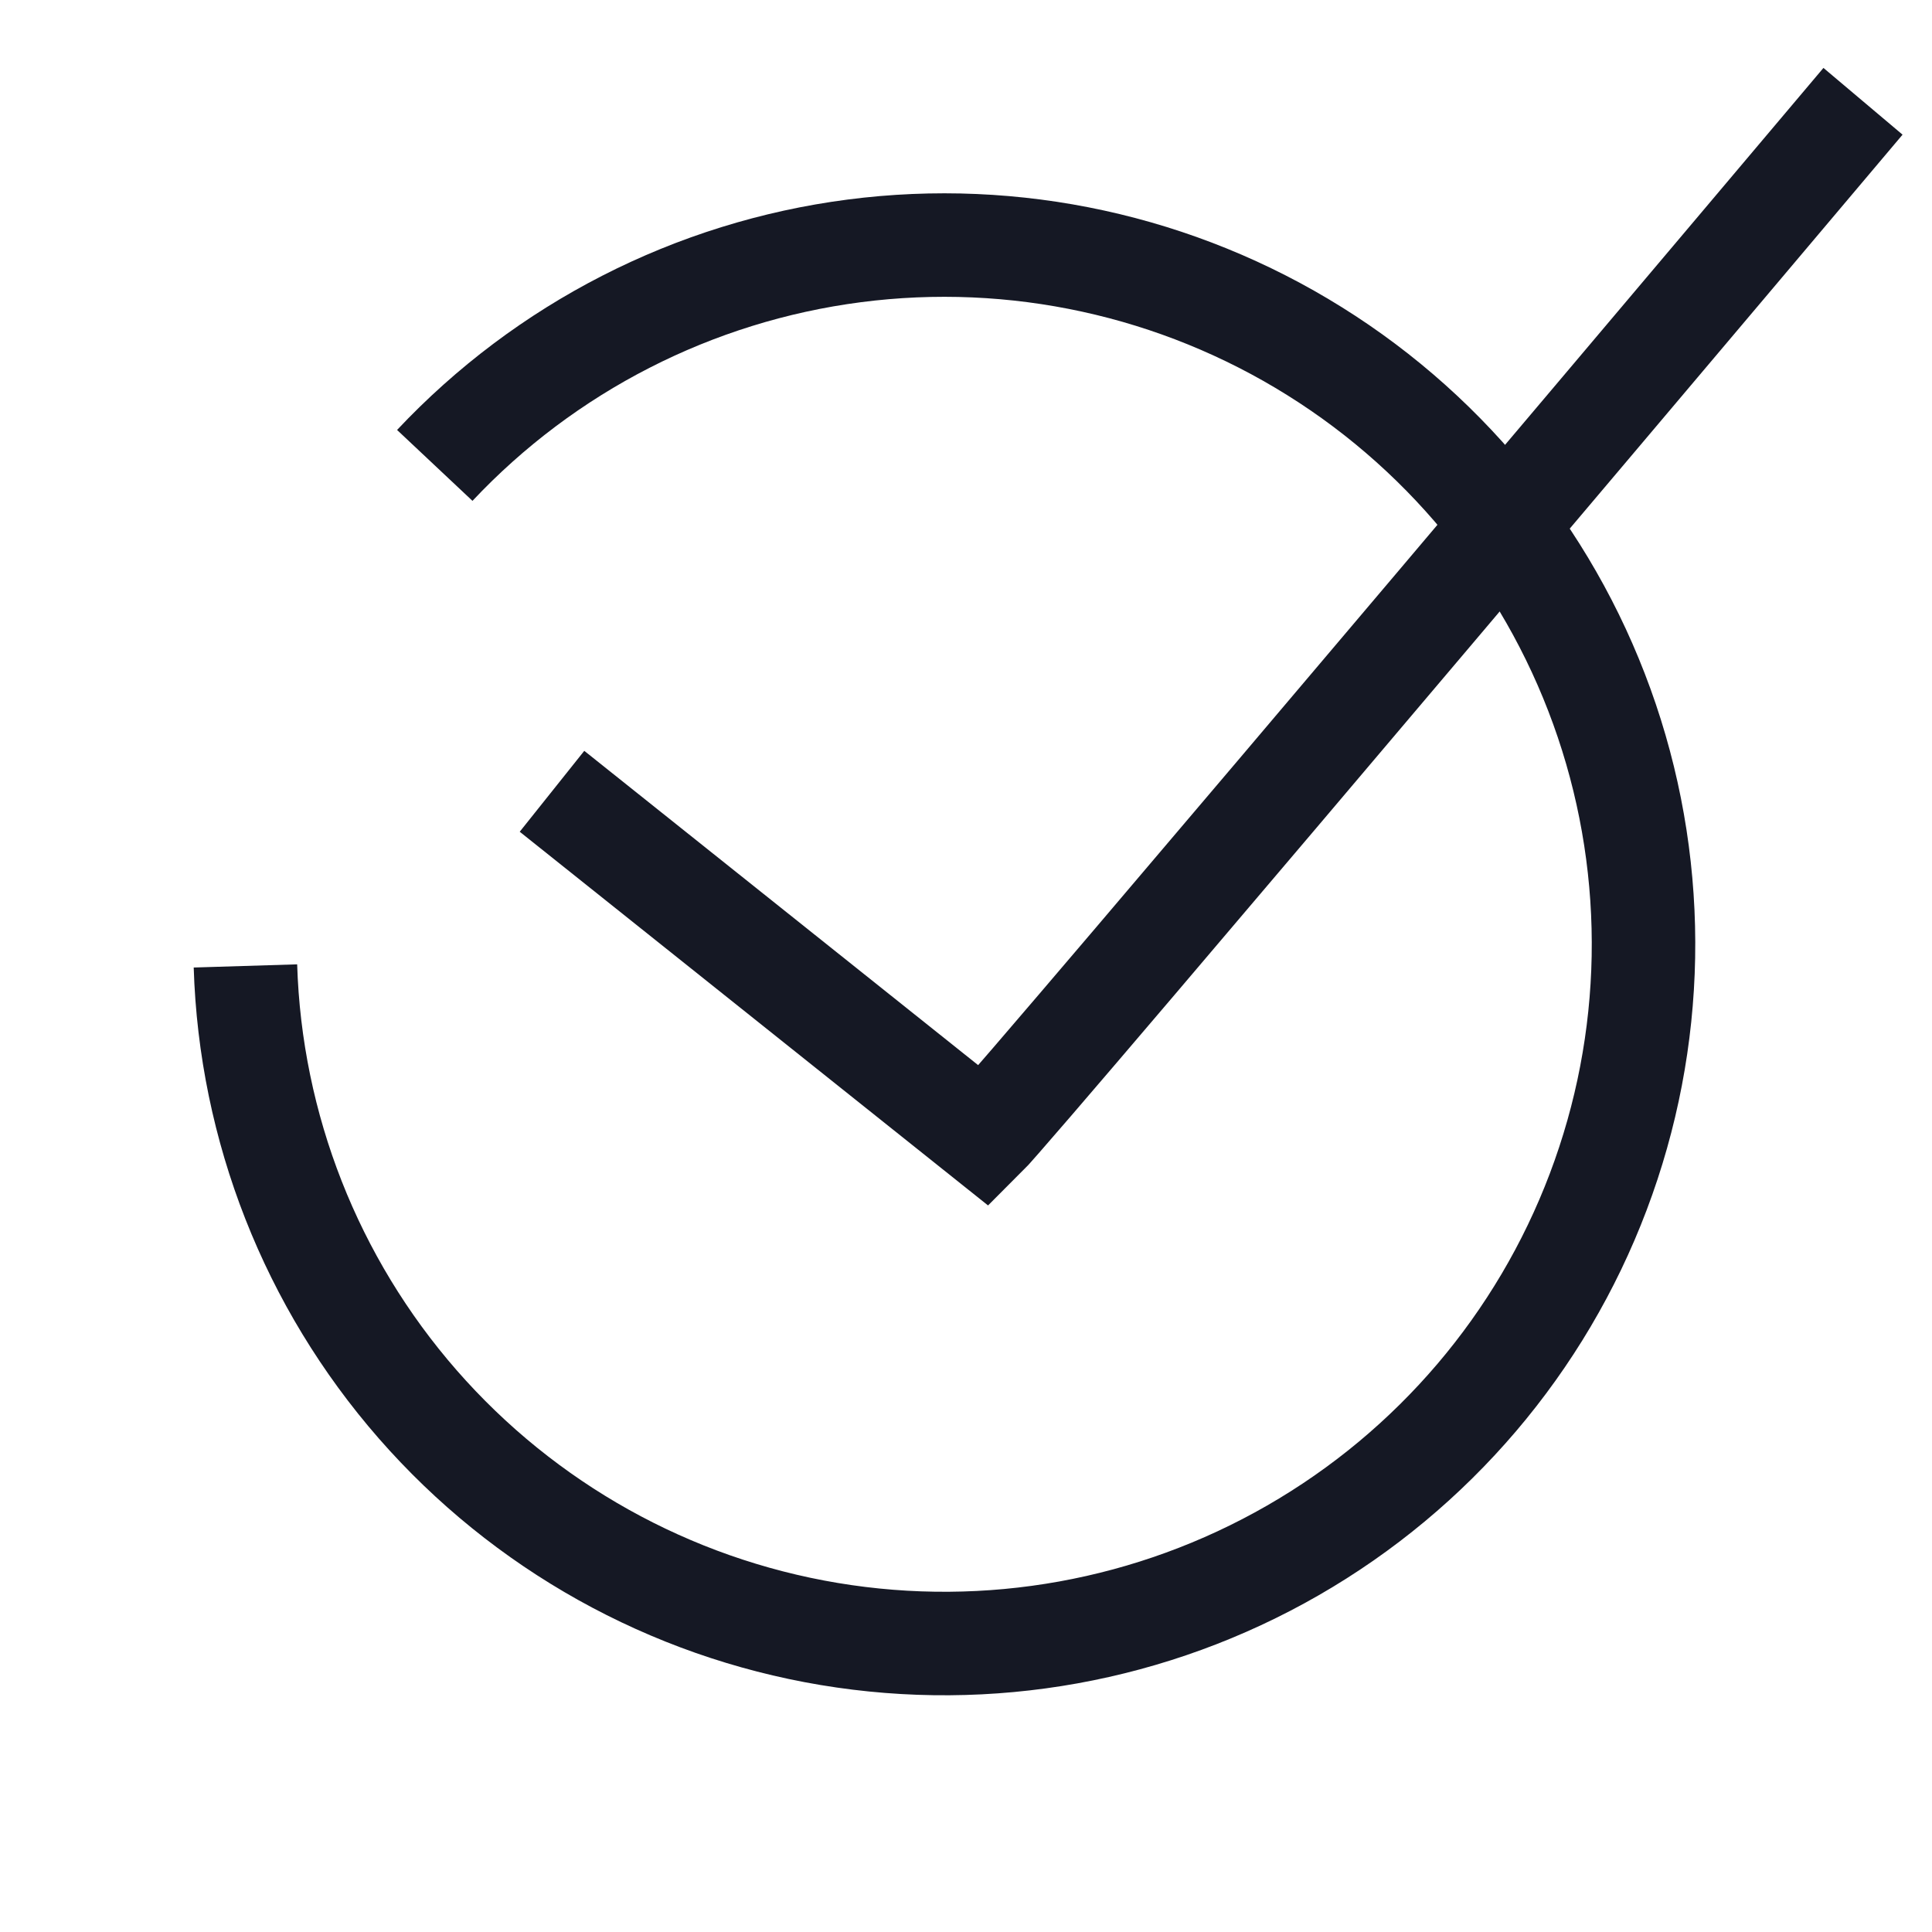
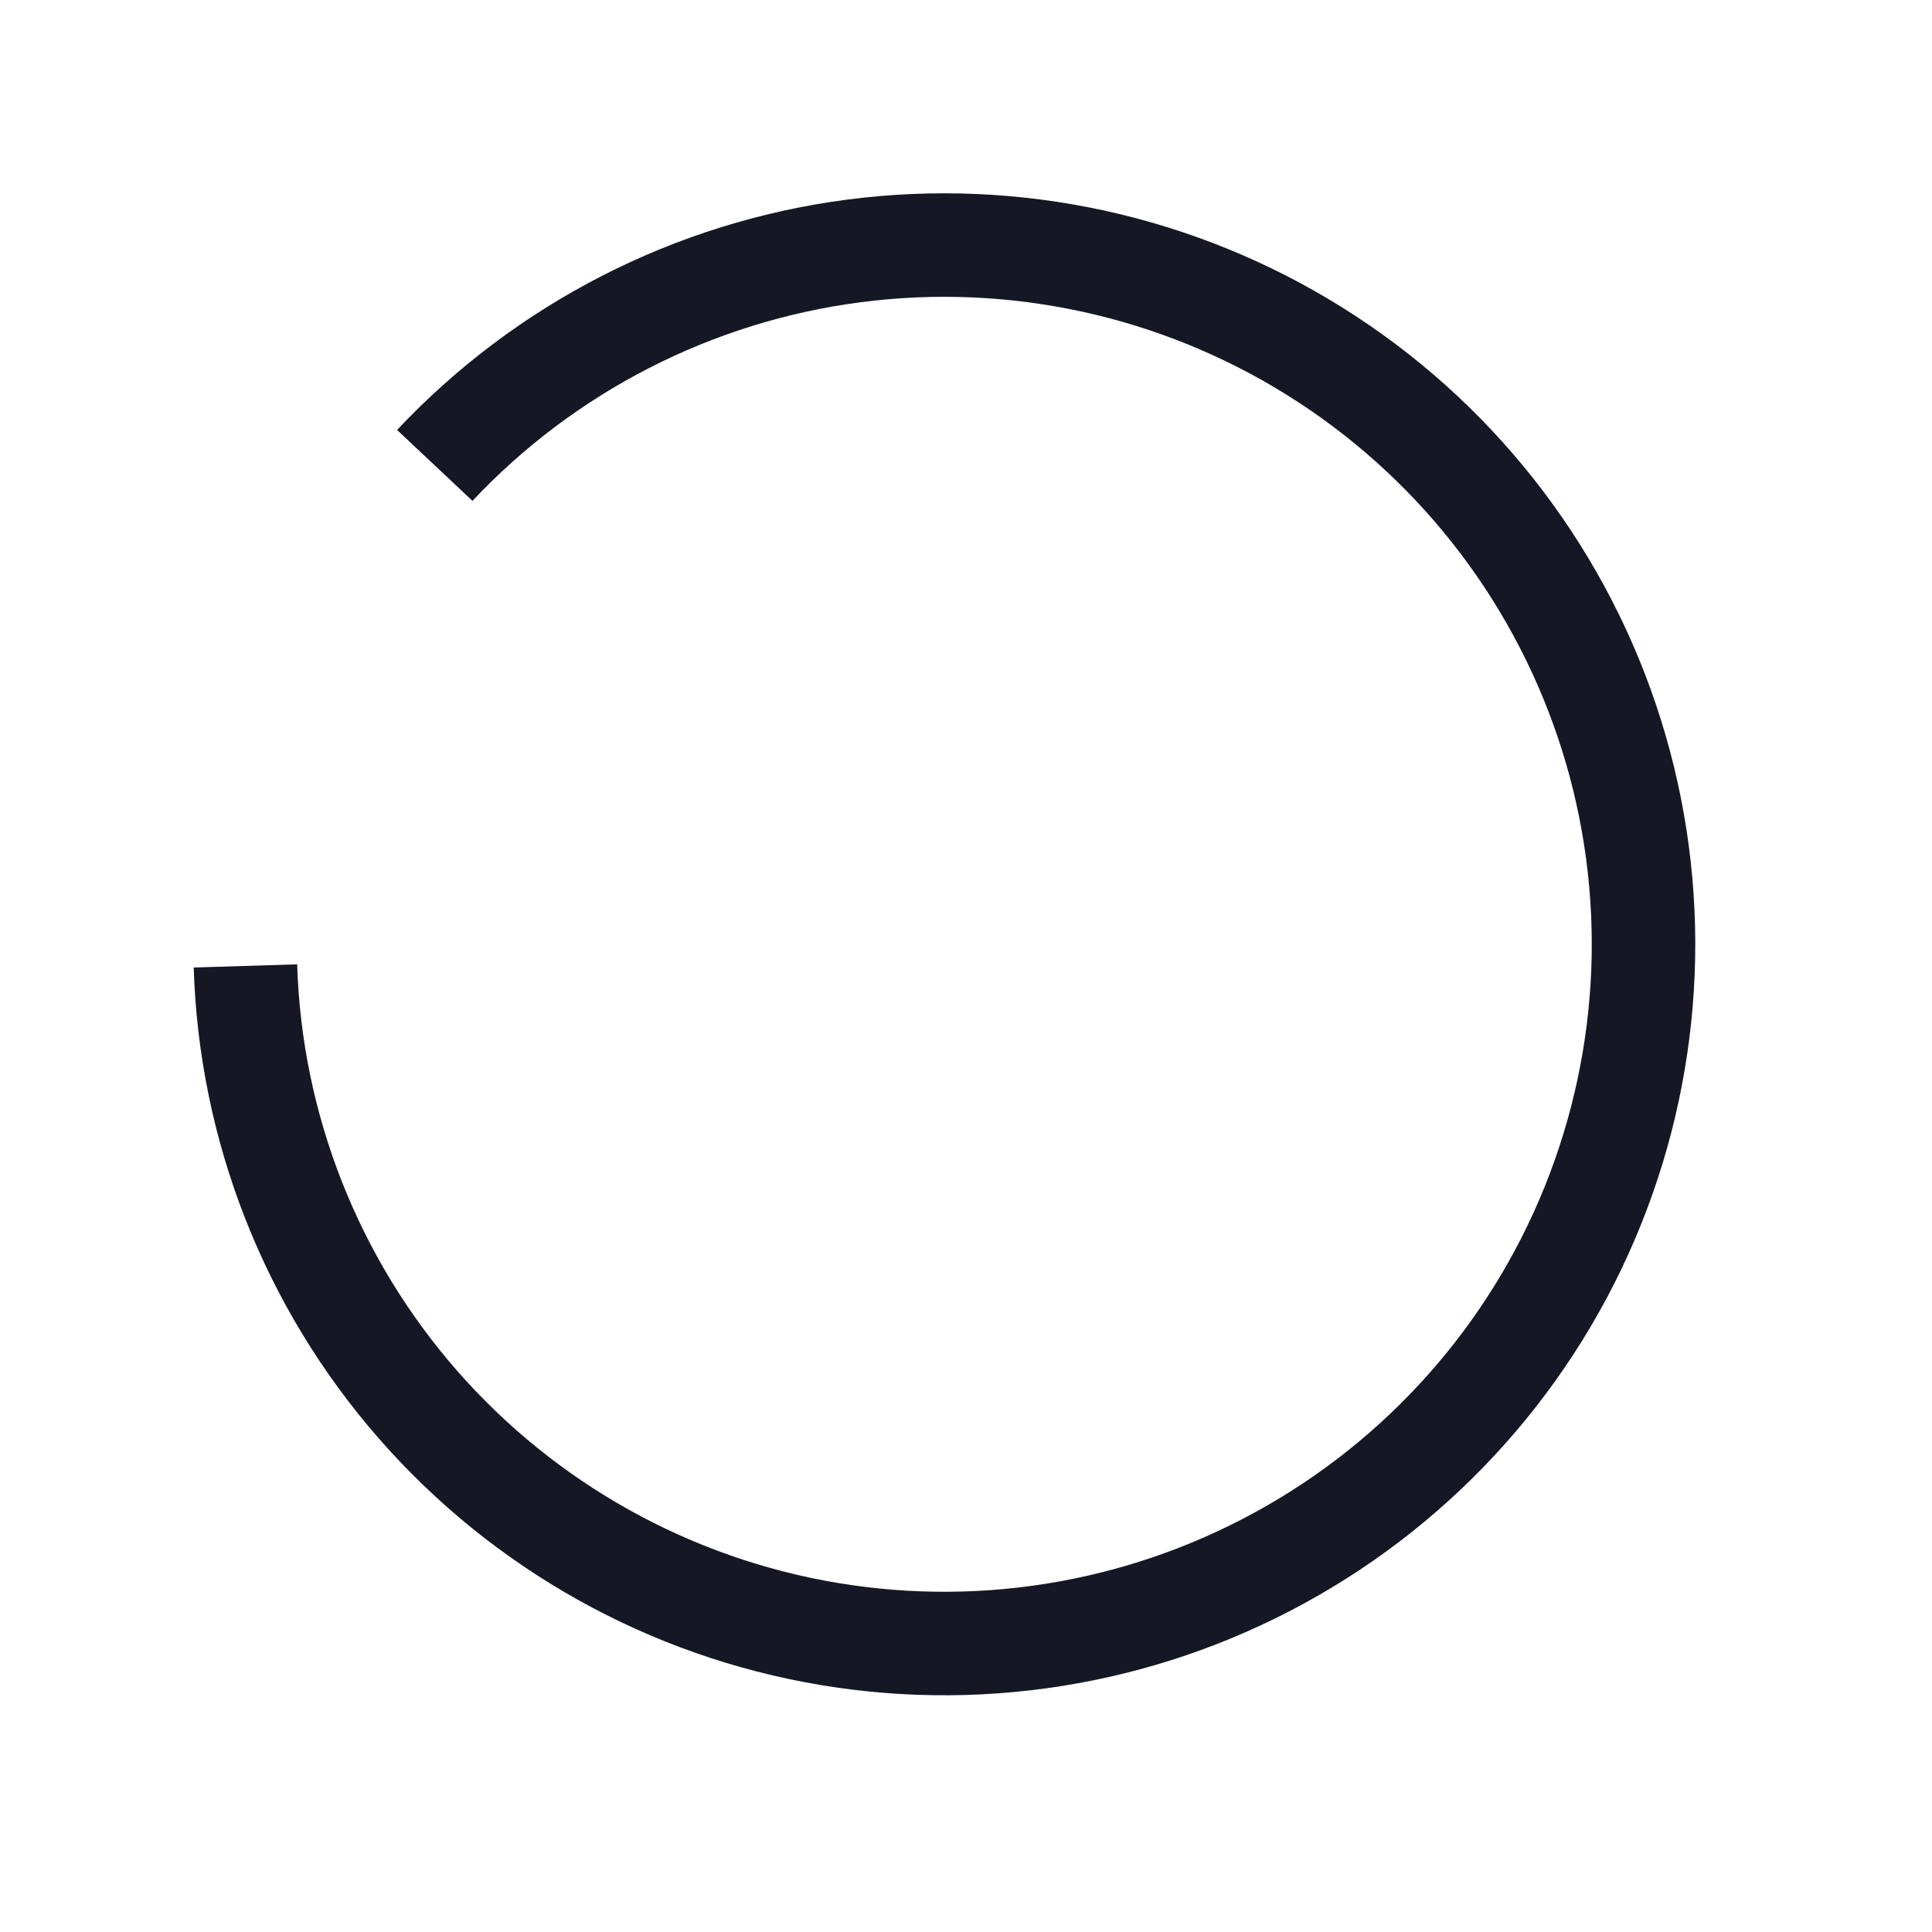
<svg xmlns="http://www.w3.org/2000/svg" width="28" height="28" viewBox="0 0 28 28" fill="none">
  <path d="M6.301 6.745C7.907 5.037 10.055 3.938 12.38 3.636C14.705 3.334 17.063 3.848 19.052 5.09C21.041 6.331 22.537 8.224 23.287 10.445C24.037 12.666 23.993 15.079 23.163 17.272C22.334 19.465 20.769 21.302 18.737 22.47C16.704 23.639 14.33 24.067 12.017 23.681C9.705 23.295 7.598 22.119 6.055 20.354C4.512 18.588 3.629 16.343 3.557 13.999" stroke="#151824" stroke-width="1.5" />
-   <path d="M8 11.468L14.266 16.468C14.751 15.988 27 1.468 27 1.468" stroke="#151824" stroke-width="1.5" />
</svg>